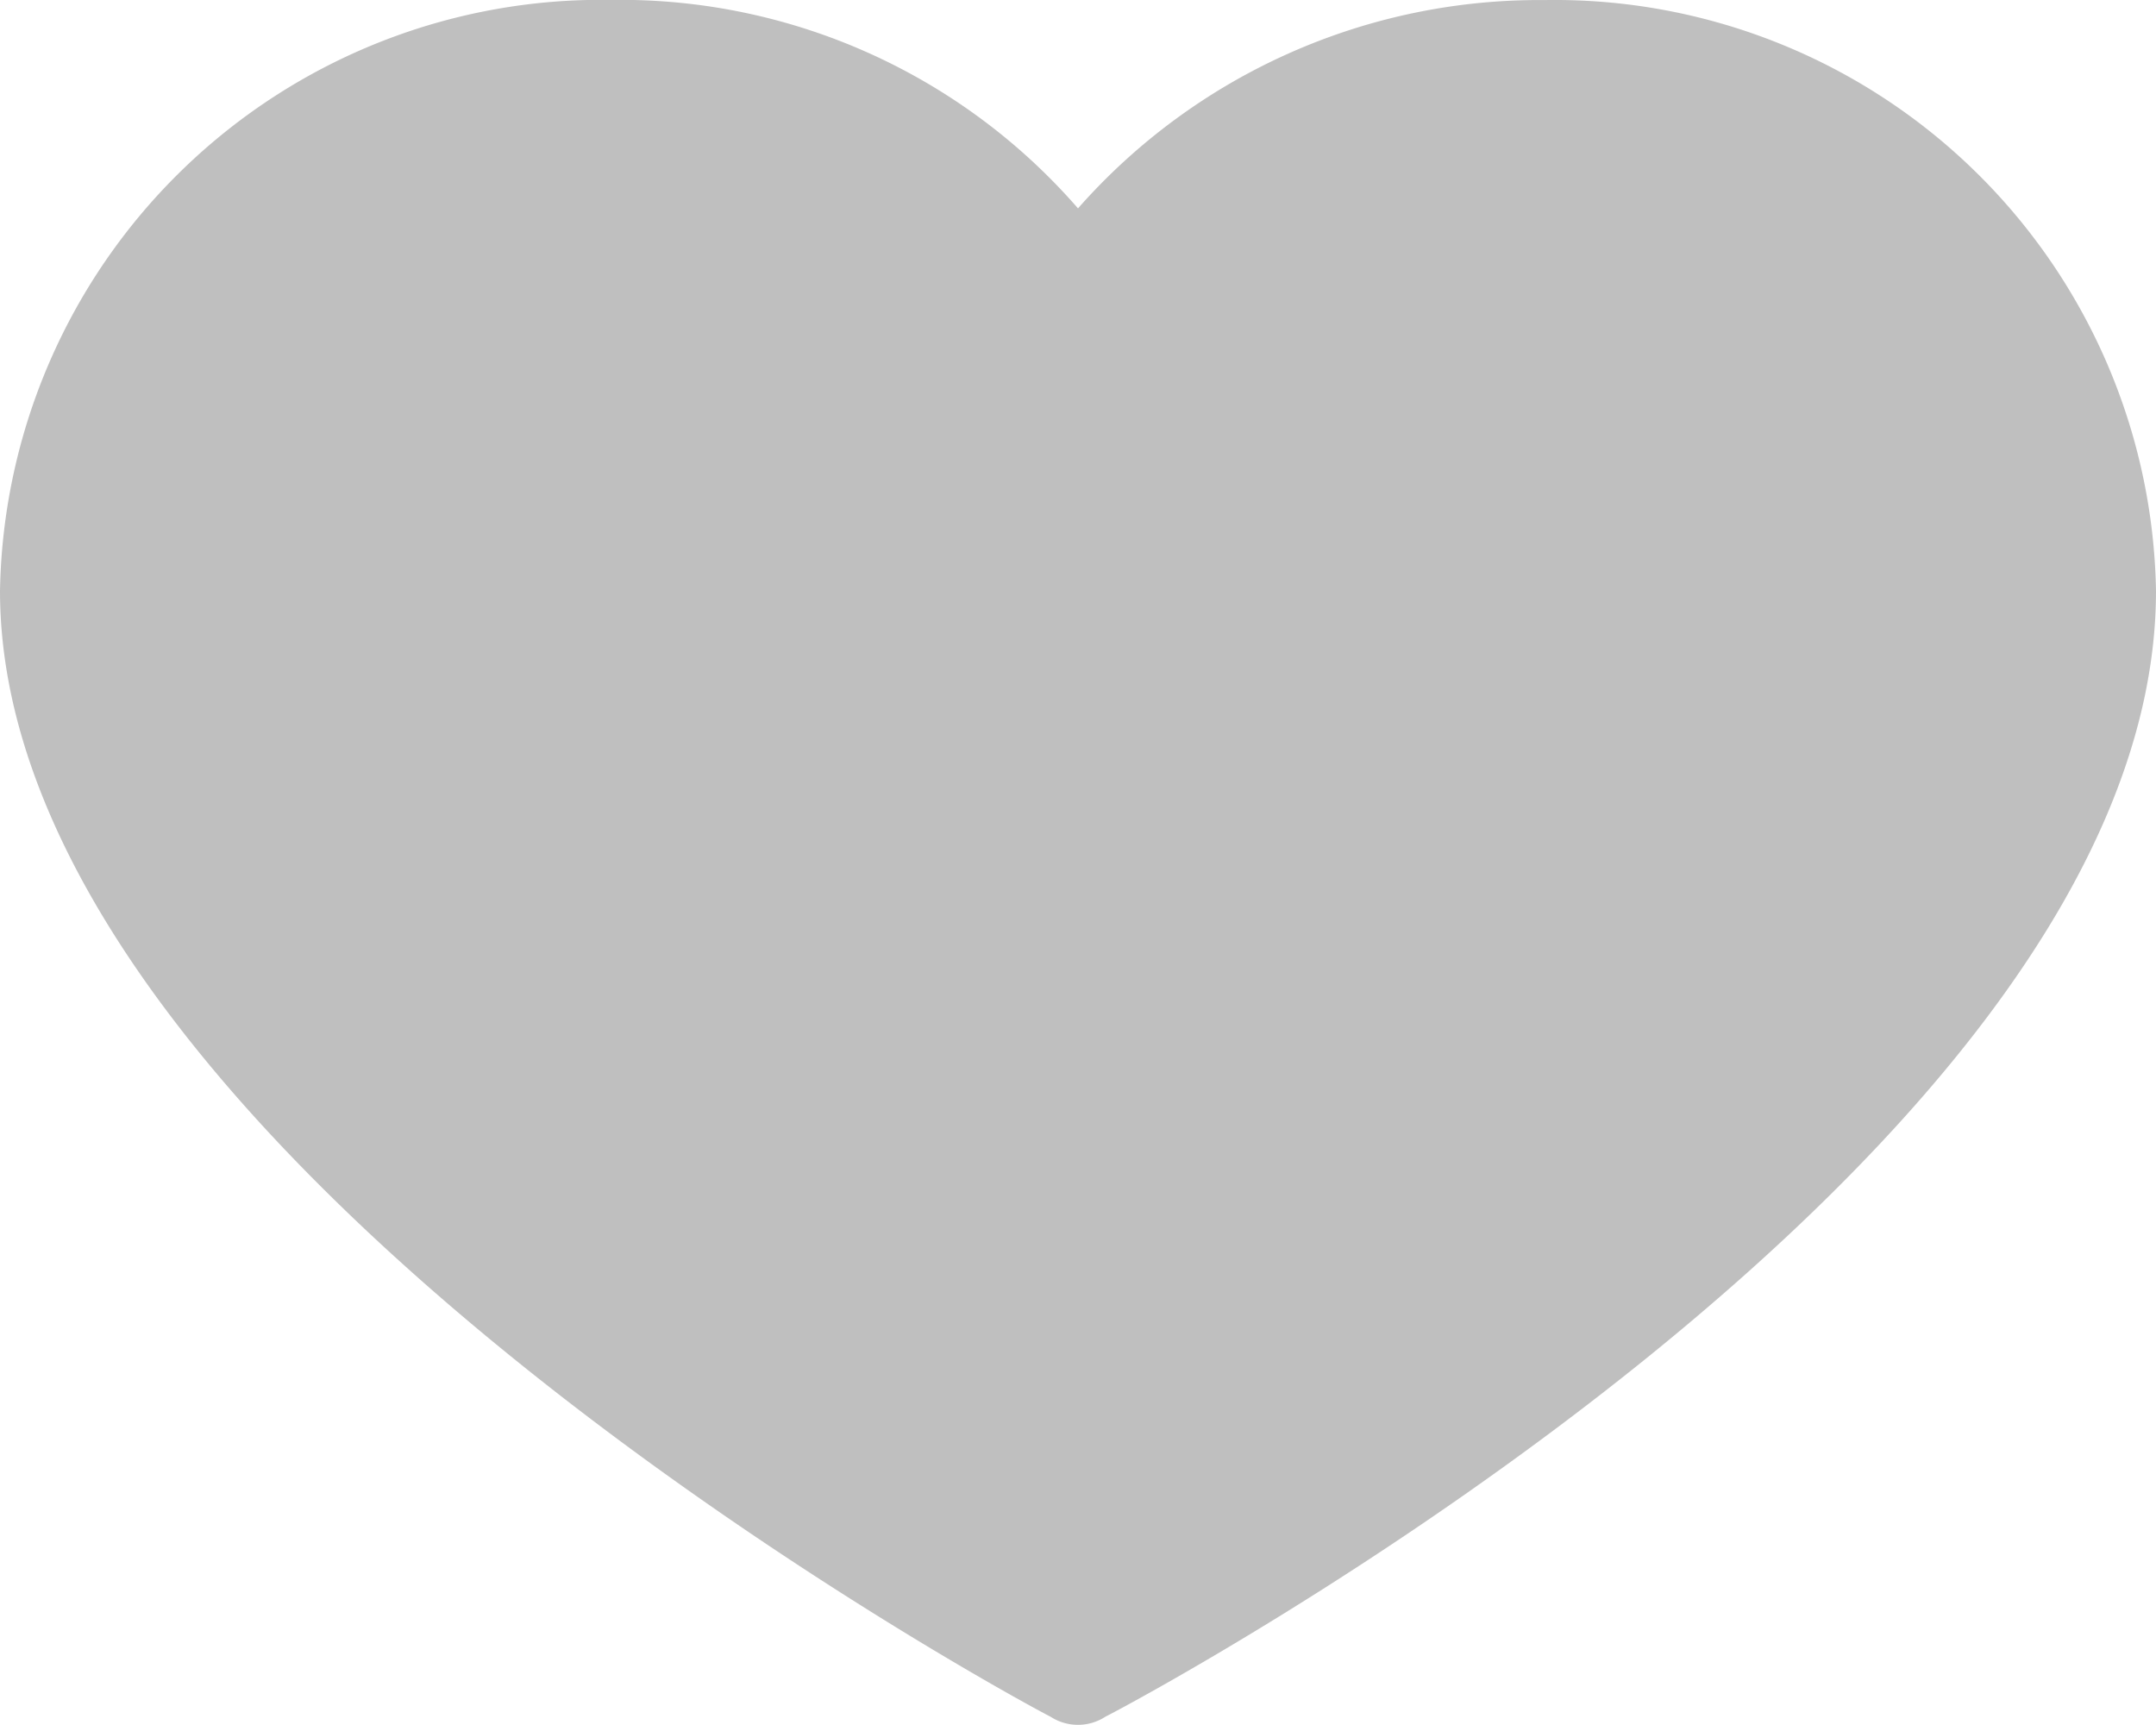
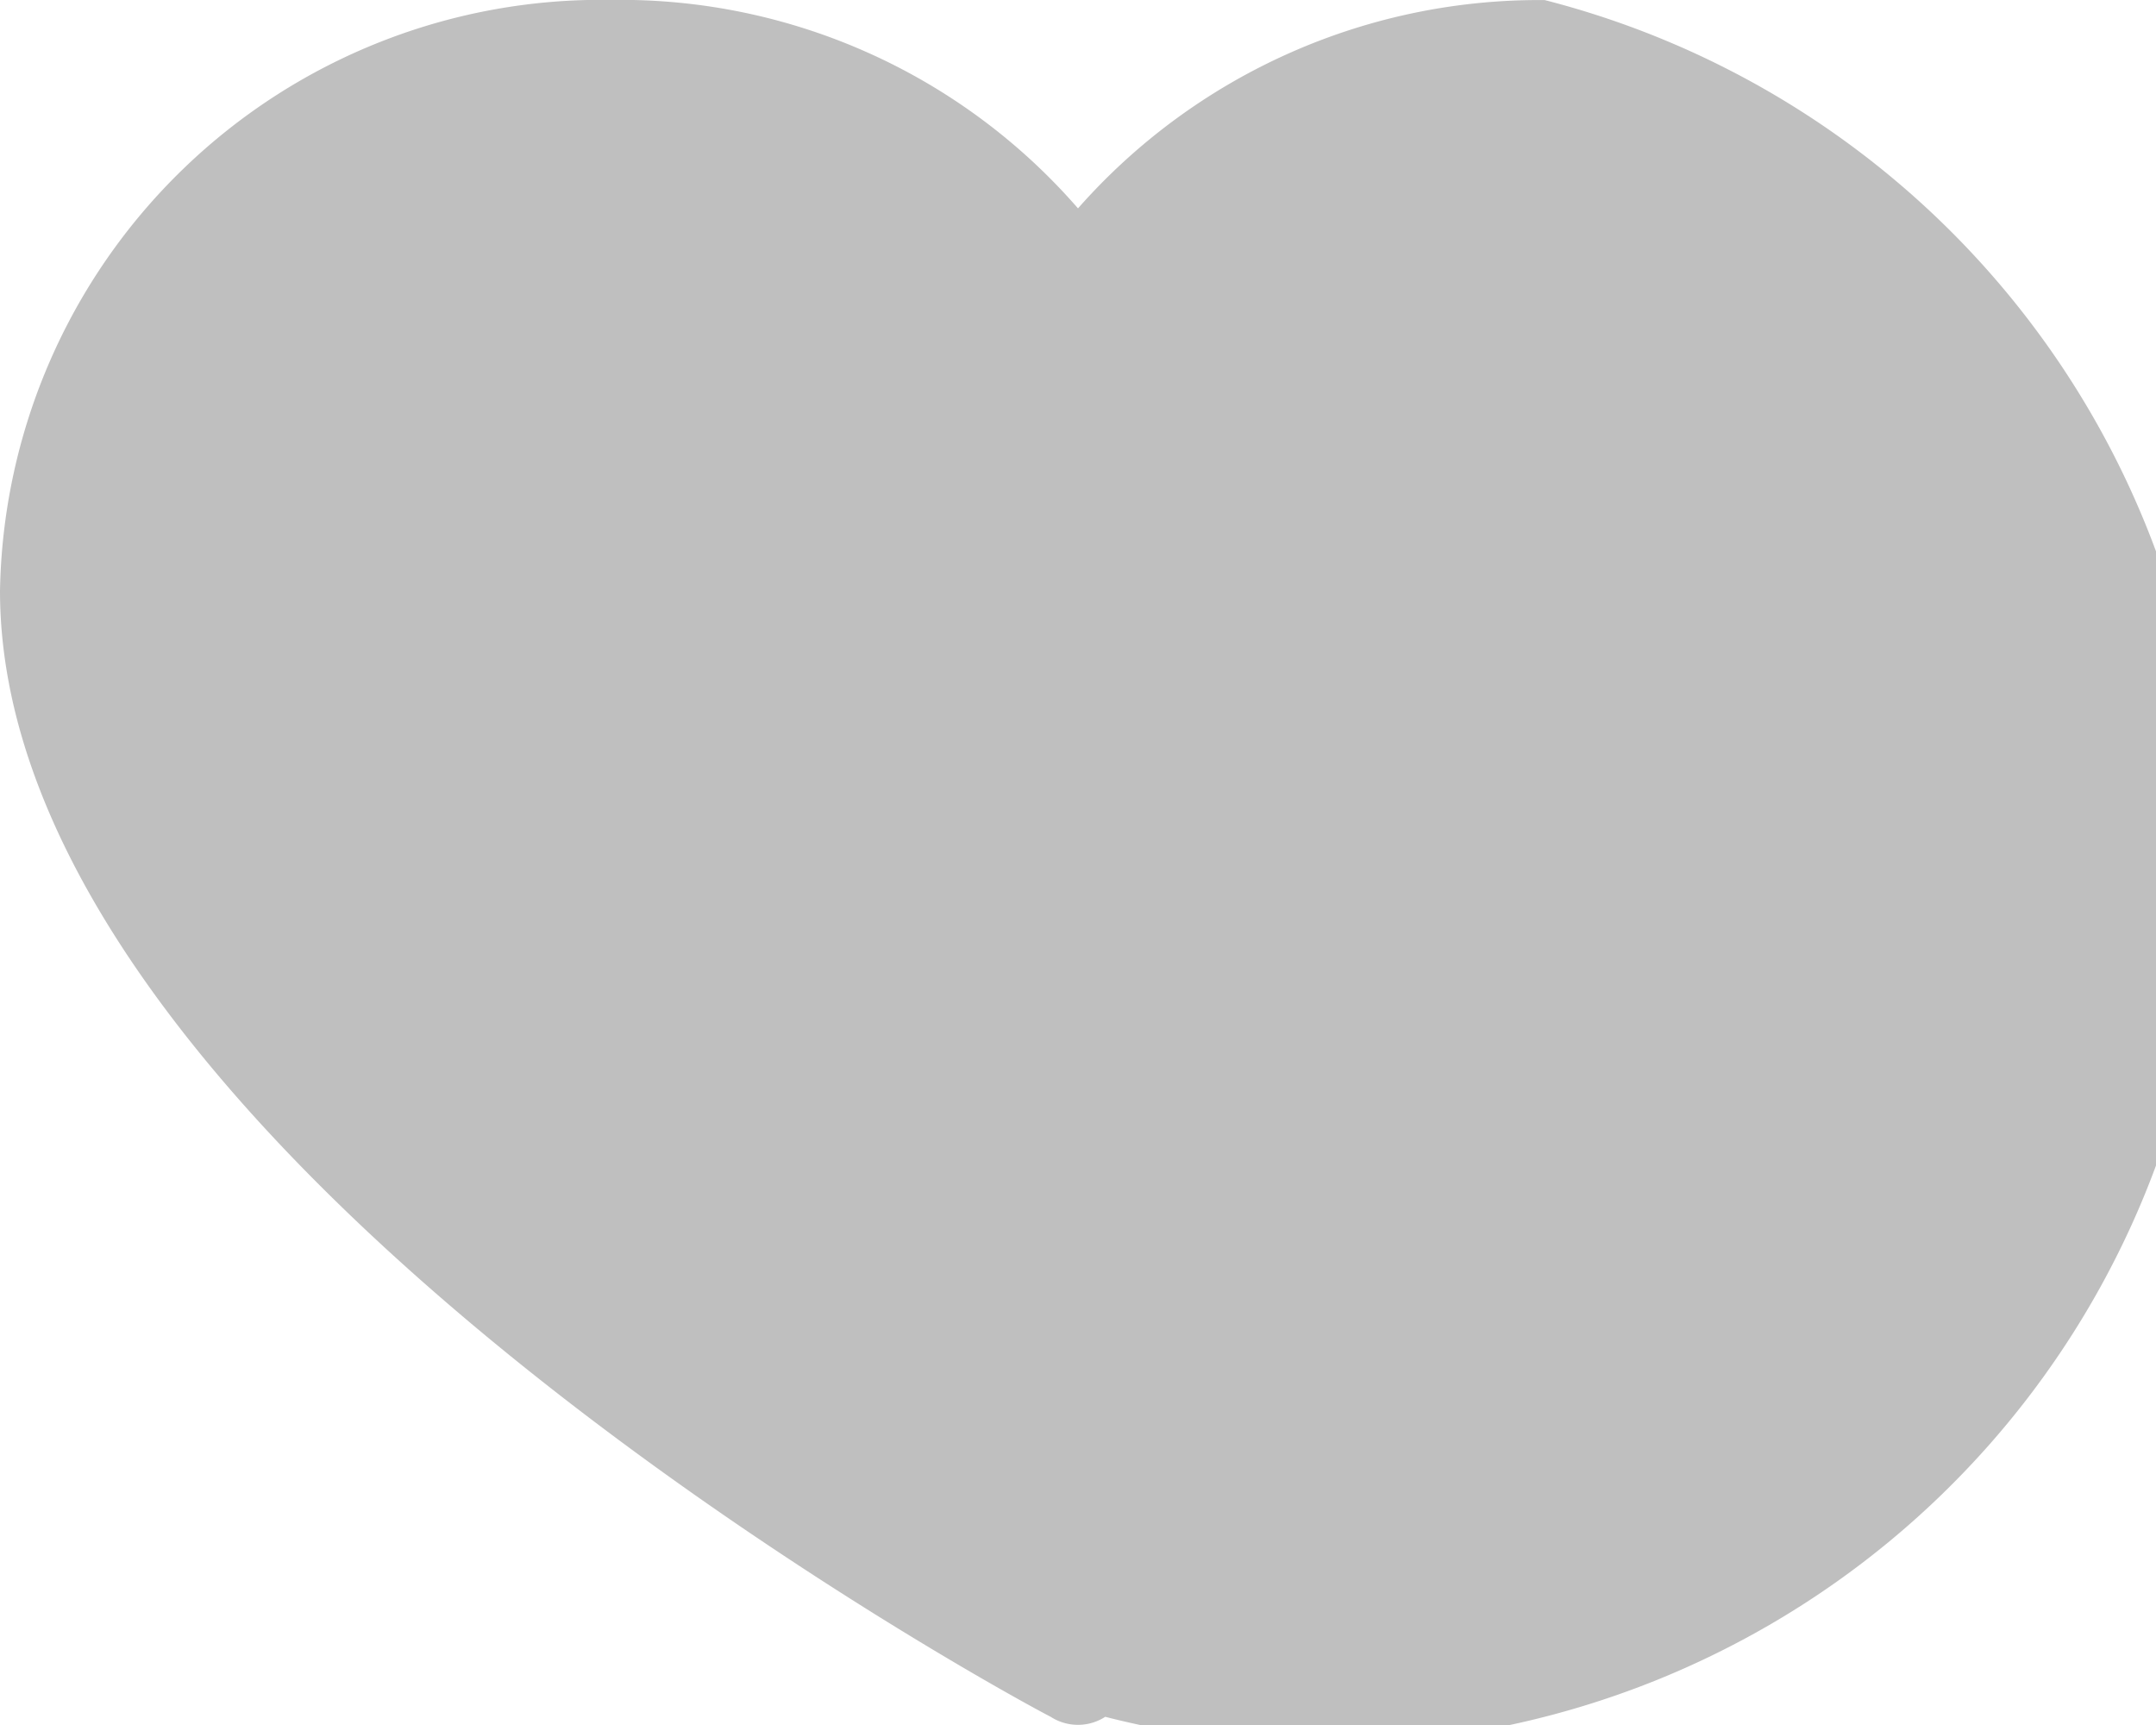
<svg xmlns="http://www.w3.org/2000/svg" width="30" height="24" viewBox="0 0 30 24">
  <g id="icon-fav" transform="translate(0 -35.514)">
    <g id="Group_17269" data-name="Group 17269" transform="translate(0 35.514)">
-       <path id="Path_20766" data-name="Path 20766" d="M21.494,35.515h0A8.554,8.554,0,0,0,15,38.413a8.438,8.438,0,0,0-6.494-2.9A8.367,8.367,0,0,0,0,43.734C0,51.513,14.051,59.109,14.62,59.4a.7.7,0,0,0,.759,0C15.949,59.109,30,51.623,30,43.734A8.367,8.367,0,0,0,21.494,35.515Z" transform="translate(0 -35.514)" fill="#bfbfbf" />
+       <path id="Path_20766" data-name="Path 20766" d="M21.494,35.515h0A8.554,8.554,0,0,0,15,38.413a8.438,8.438,0,0,0-6.494-2.9A8.367,8.367,0,0,0,0,43.734C0,51.513,14.051,59.109,14.62,59.4a.7.7,0,0,0,.759,0A8.367,8.367,0,0,0,21.494,35.515Z" transform="translate(0 -35.514)" fill="#bfbfbf" />
    </g>
  </g>
</svg>